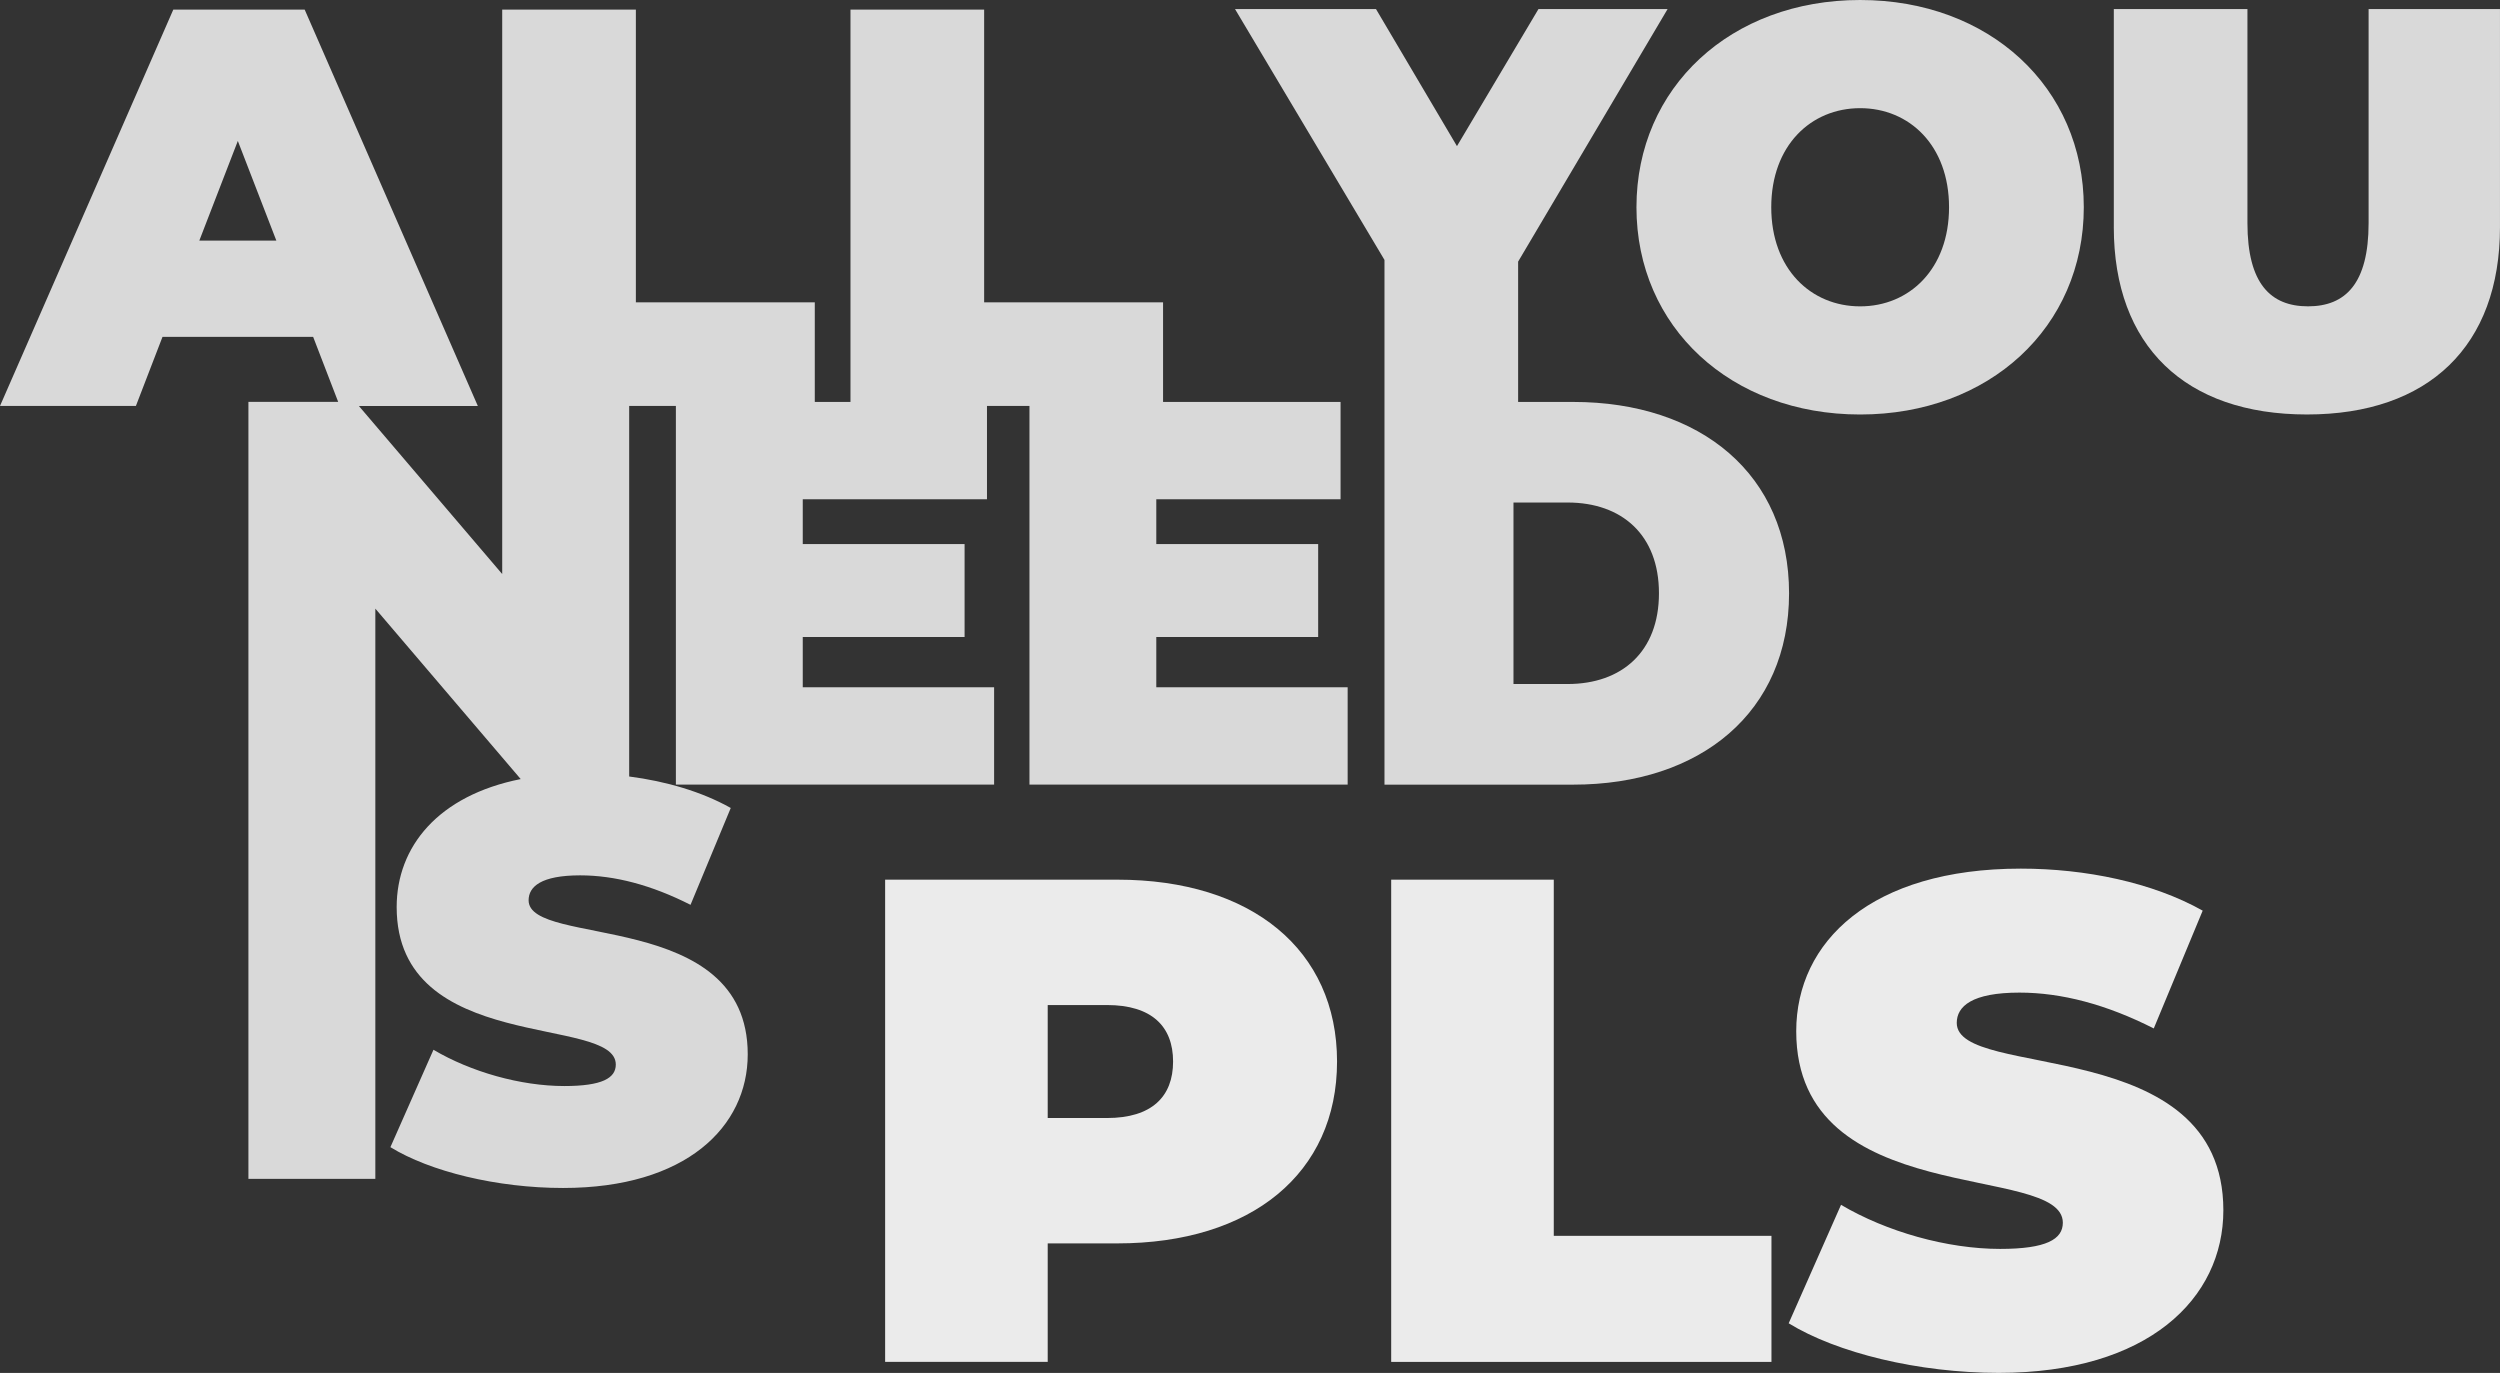
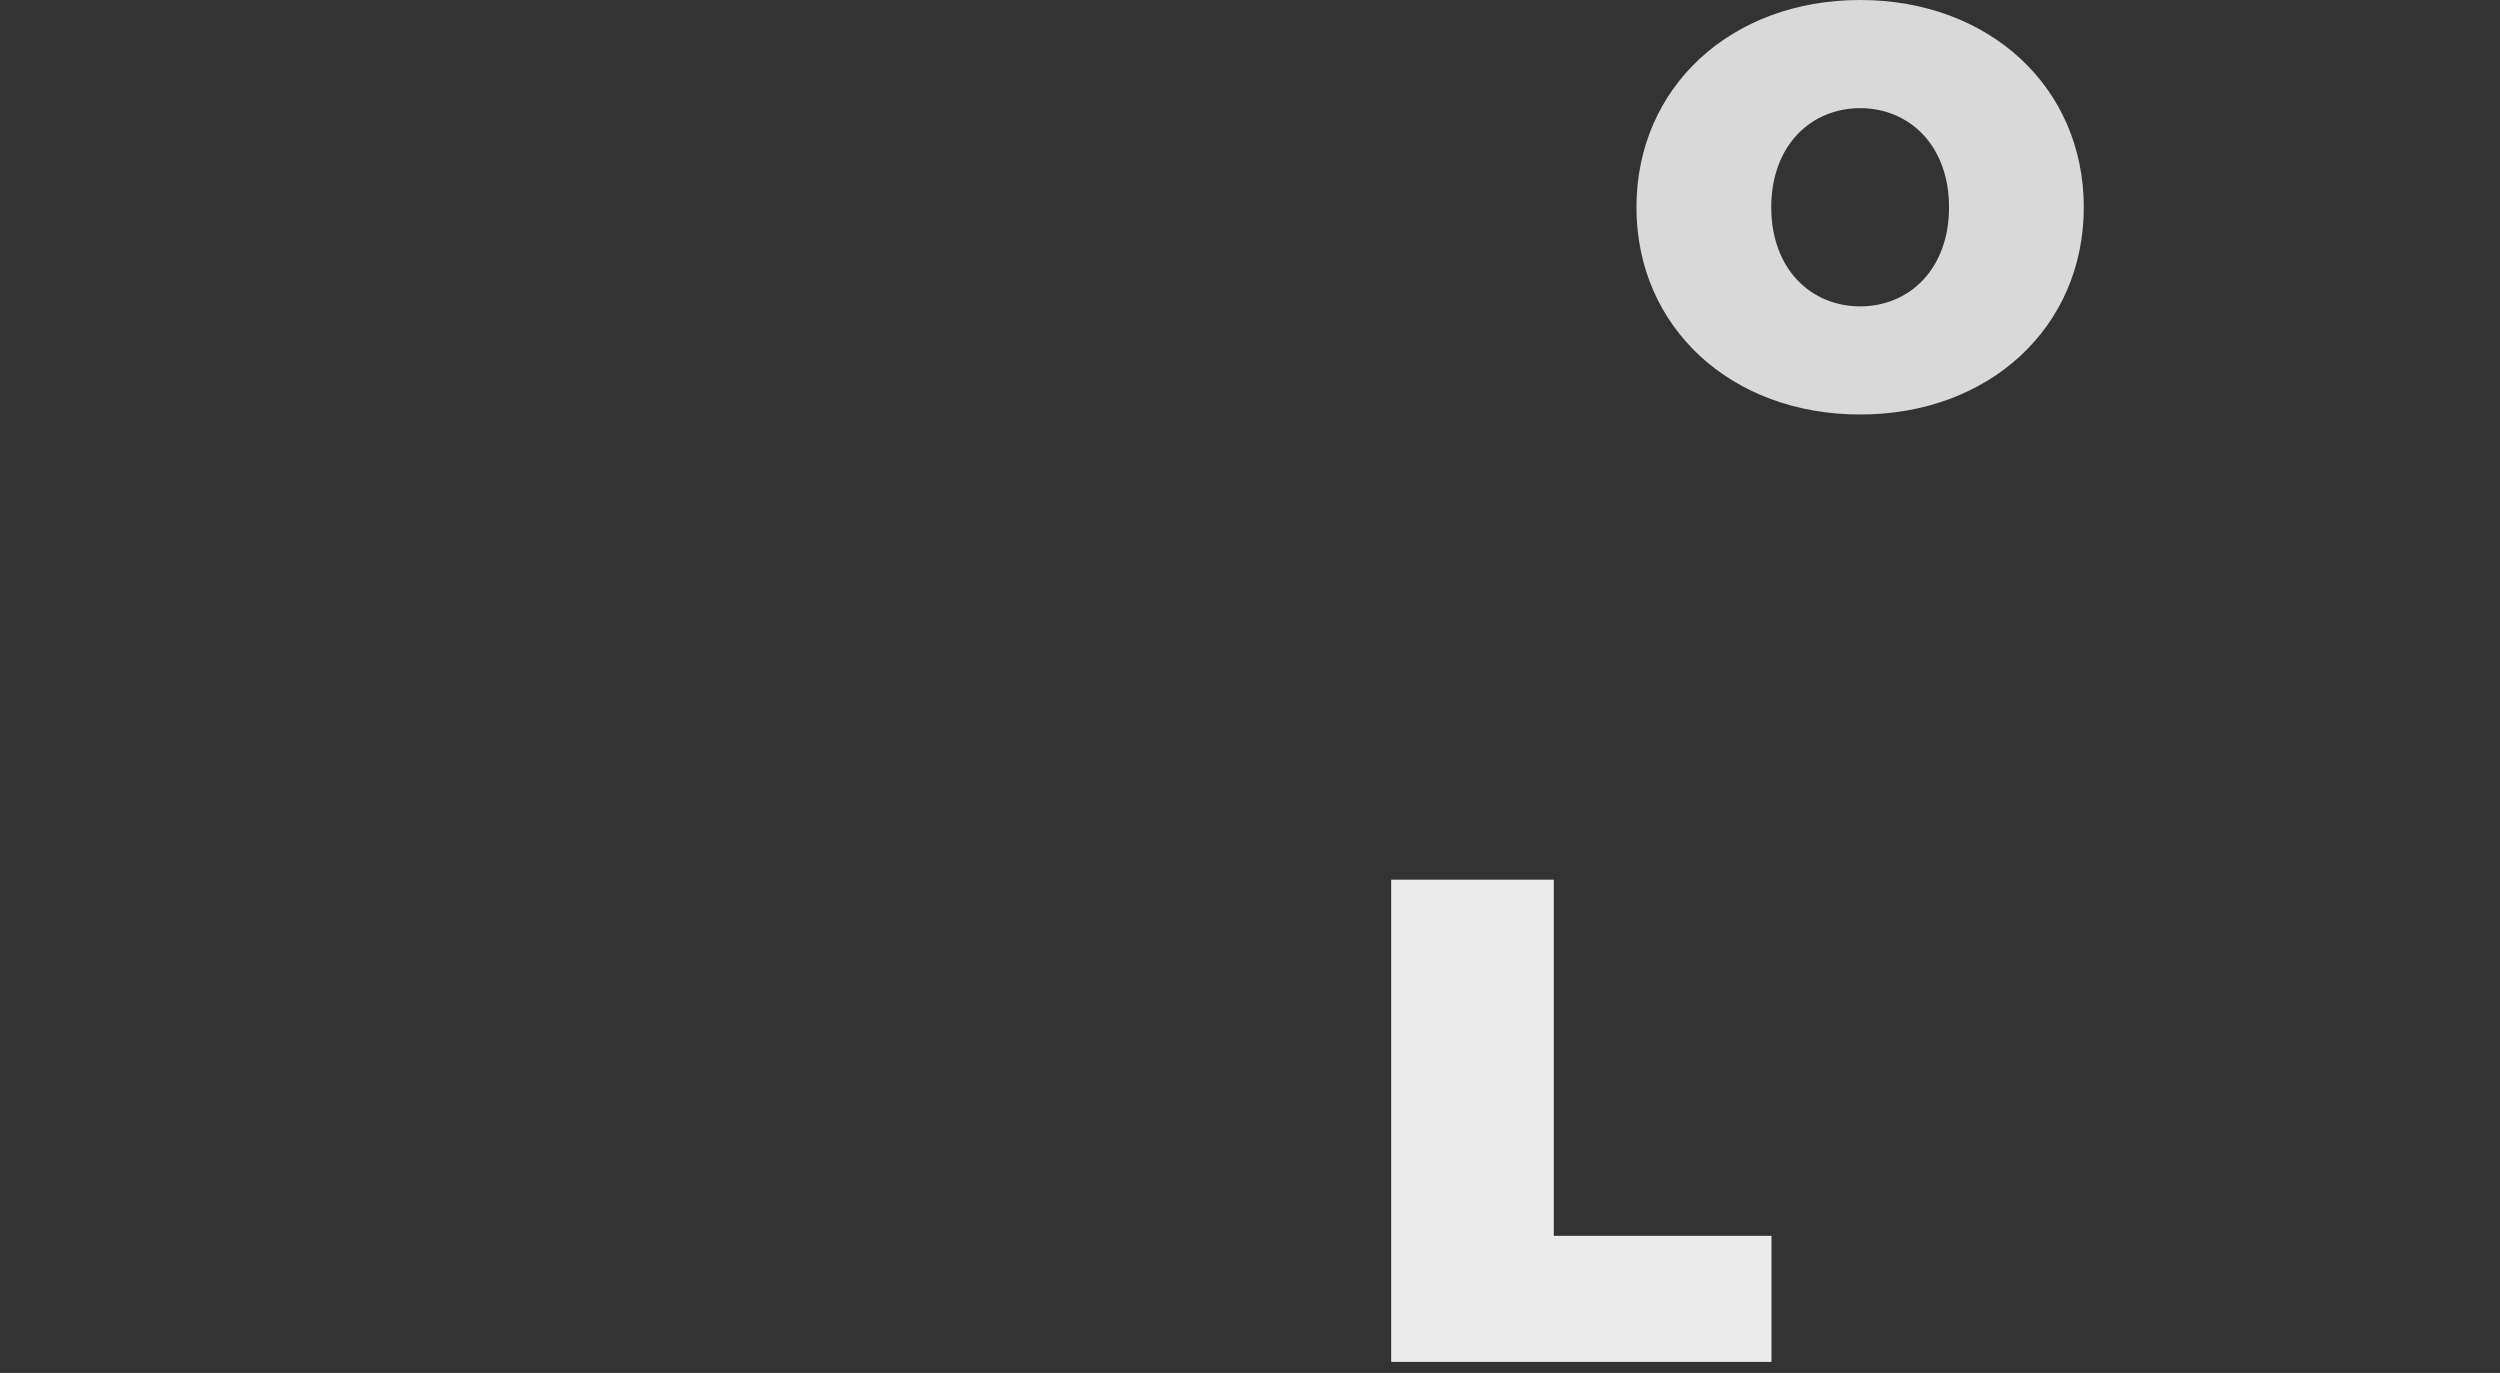
<svg xmlns="http://www.w3.org/2000/svg" id="Ebene_2" data-name="Ebene 2" viewBox="0 0 1200 659">
  <rect x="0" y="0" width="1200" height="659" fill="#333333" stroke="none" />
  <defs>
    <style> .cls-1, .cls-2 { opacity: .9; } .cls-2 { fill: #fff; stroke-width: 0px; } </style>
  </defs>
  <g id="Final">
    <g id="Ebene_8" data-name="Ebene 8">
      <g class="cls-1">
-         <path class="cls-2" d="M555.02,329.9v-24.13h77.7v-44.61h-77.7v-21.51h88.45v-46.72h-85.2v-47.8h-85.88V4.6h-64.16v188.32h-17.13v-47.8h-85.88V4.6h-64.16v270.94l-68.8-80.67h57.1L146.24,4.6h-63.05L0,194.86h65.23l12.77-33.16h72.31l12.02,31.21h-43.09v372.96h60.92v-273.73l69.78,81.82c-39.65,7.9-59.54,32.48-59.54,61.44,0,70.95,105.18,51.64,105.18,75.57,0,6.51-6.51,10.33-24.72,10.33-20.95,0-44.85-6.79-62.8-17.41l-20.67,46.75c19.03,11.69,51.1,19.59,82.9,19.59,58.98,0,88.62-29.36,88.62-64.16,0-70.13-105.18-51.1-105.18-73.93,0-6.54,5.98-11.97,24.72-11.97,16.59,0,34.26,4.64,53,14.15l19.31-46.49c-13.89-7.8-31-12.82-48.76-15.11v-177.87h22.42v181.76h152.75v-46.72h-91.85v-24.13h77.68v-44.61h-77.68v-21.51h88.43v-44.78h20.39v181.76h152.73v-46.72h-91.85ZM95.67,115.5l18.49-47.85,18.49,47.85h-36.97Z" />
-       </g>
-       <path class="cls-2" d="M641.78,509.53c0,53.57-41,87.3-105.48,87.3h-33.4v56.88h-78.04v-231.47h111.44c64.48,0,105.48,33.73,105.48,87.3ZM563.08,509.53c0-16.86-10.25-27.11-31.74-27.11h-28.44v54.23h28.44c21.49,0,31.74-10.25,31.74-27.11Z" />
+         </g>
      <path class="cls-2" d="M667.77,422.24h78.04v170.96h104.49v60.51h-182.53v-231.47Z" />
-       <path class="cls-2" d="M858.56,635.19l25.13-56.87c21.82,12.9,50.92,21.16,76.38,21.16,22.16,0,30.09-4.63,30.09-12.57,0-29.1-127.97-5.62-127.97-91.93,0-42.99,36.04-78.04,107.8-78.04,31.08,0,63.16,6.61,87.3,20.17l-23.48,56.54c-22.81-11.57-44.31-17.2-64.48-17.2-22.82,0-30.09,6.61-30.09,14.55,0,27.78,127.97,4.63,127.97,89.94,0,42.33-36.04,78.04-107.8,78.04-38.69,0-77.71-9.59-100.86-23.81Z" />
      <g class="cls-1">
-         <path class="cls-2" d="M755.08,192.92h-26.38v-67.34L800.45,4.34h-61.98l-39.13,65.8-38.87-65.8h-67.67l71.75,120.42v251.87h90.54c61.41,0,103.66-34.91,103.66-91.85s-42.25-91.85-103.66-91.85ZM752.46,328.33h-25.99v-87.12h25.99c25.99,0,43.84,15.49,43.84,43.56s-17.85,43.56-43.84,43.56Z" />
        <path class="cls-2" d="M785.5,99.48c0-57.62,45.39-99.48,107.36-99.48s107.36,41.86,107.36,99.48-45.39,99.48-107.36,99.48-107.36-41.86-107.36-99.48ZM935.54,99.48c0-29.63-19.03-47.56-42.67-47.56s-42.67,17.94-42.67,47.56,19.03,47.57,42.67,47.57,42.67-17.94,42.67-47.57Z" />
-         <path class="cls-2" d="M1014.63,108.99V4.35h64.14v102.74c0,29.08,11.15,39.95,29.08,39.95s29.08-10.87,29.08-39.95V4.35h63.06v104.64c0,57.08-34.25,89.96-92.68,89.96s-92.69-32.89-92.69-89.96Z" />
      </g>
    </g>
  </g>
</svg>